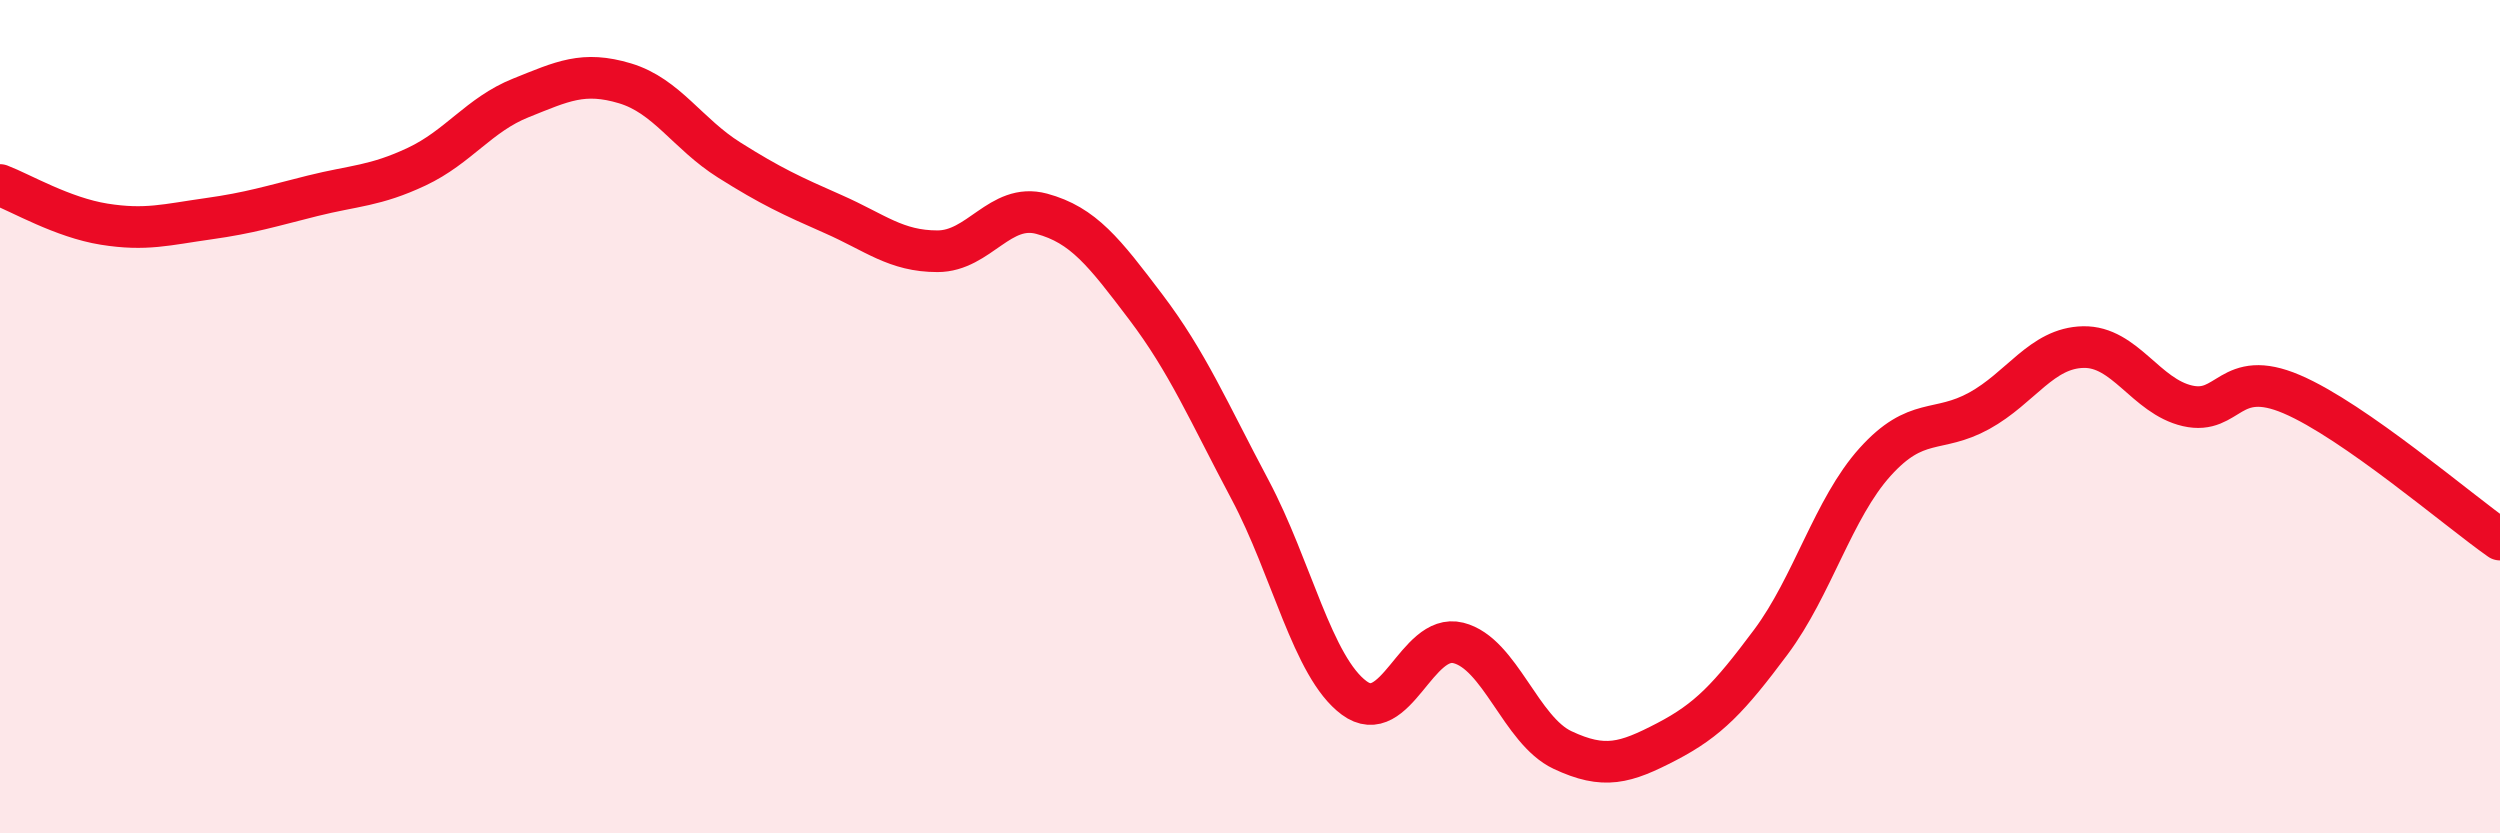
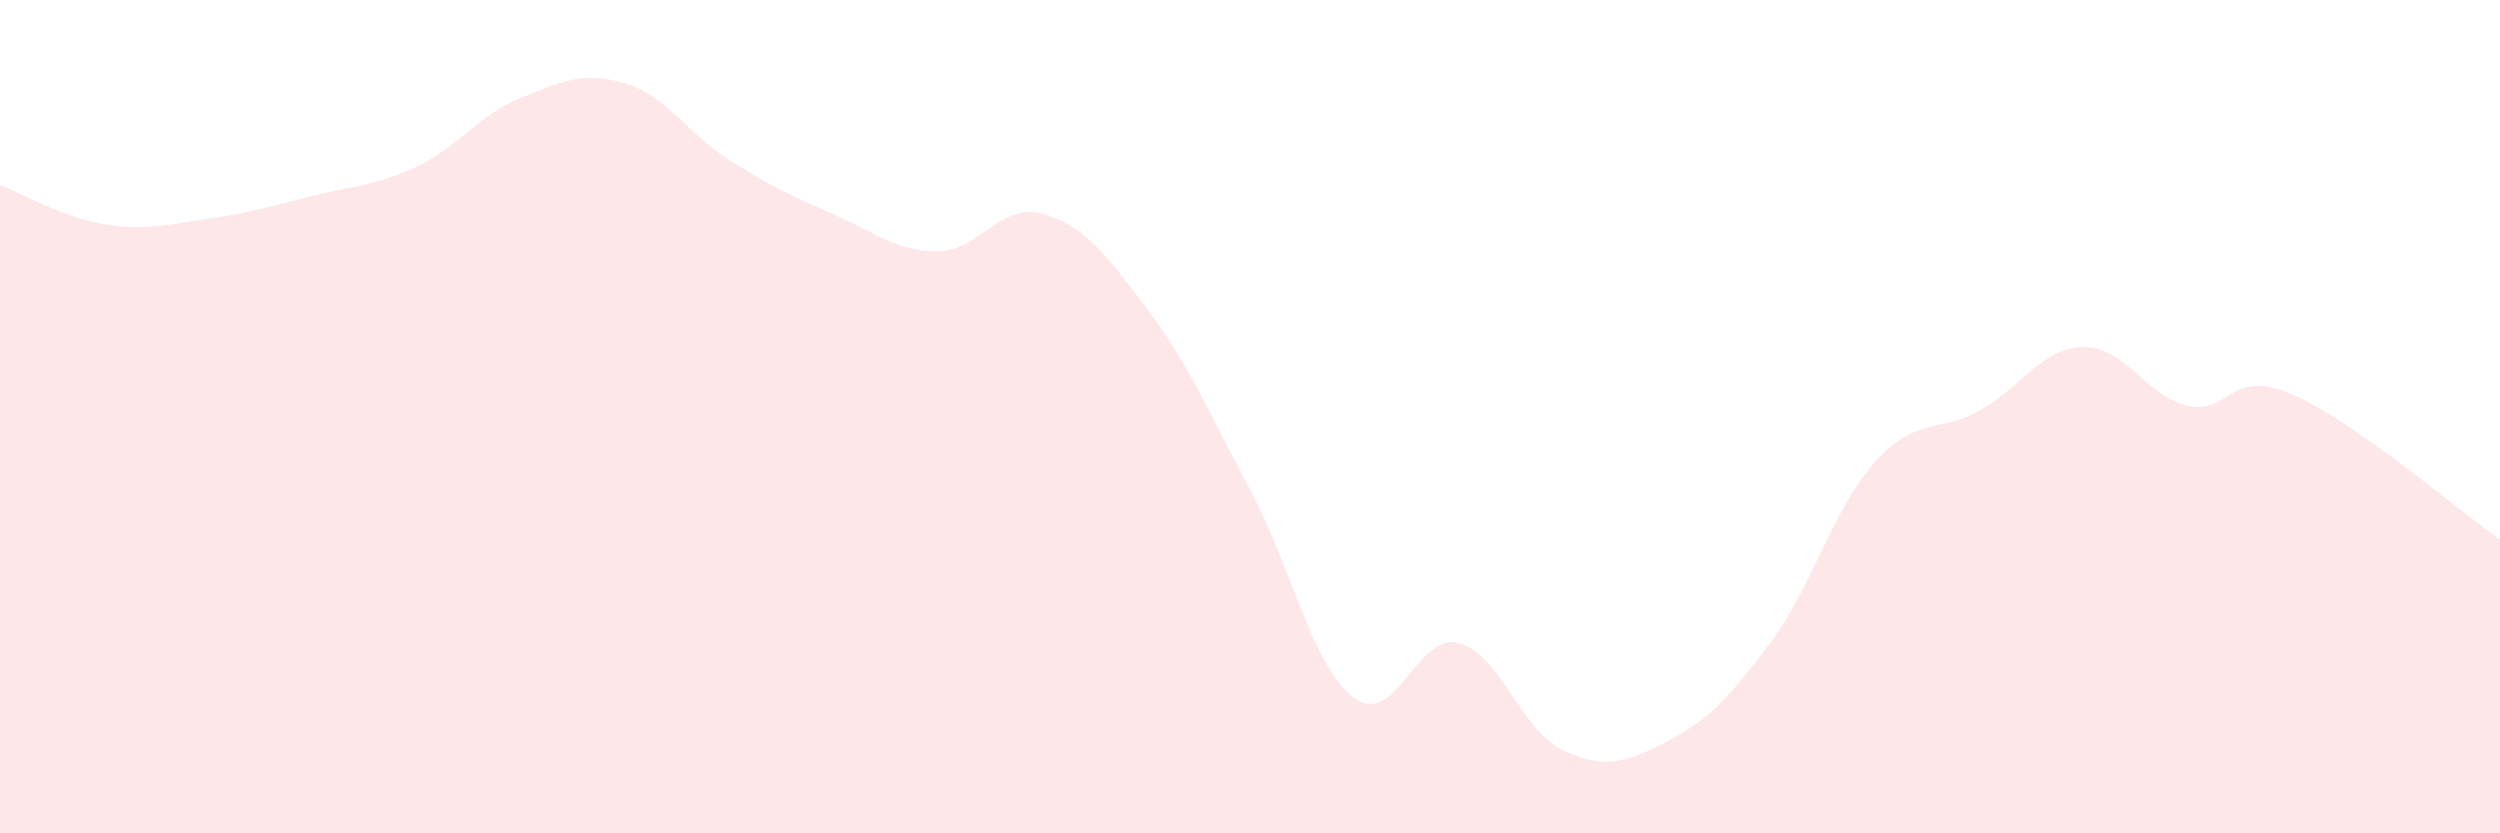
<svg xmlns="http://www.w3.org/2000/svg" width="60" height="20" viewBox="0 0 60 20">
  <path d="M 0,4.44 C 0.5,4.63 1.5,5.22 2.5,5.38 C 3.5,5.54 4,5.39 5,5.25 C 6,5.11 6.5,4.95 7.5,4.7 C 8.5,4.45 9,4.47 10,4 C 11,3.53 11.5,2.75 12.5,2.35 C 13.5,1.95 14,1.7 15,2 C 16,2.3 16.5,3.21 17.5,3.84 C 18.5,4.47 19,4.7 20,5.14 C 21,5.58 21.5,6.03 22.5,6.03 C 23.5,6.03 24,4.86 25,5.13 C 26,5.4 26.5,6.05 27.5,7.37 C 28.5,8.69 29,9.87 30,11.75 C 31,13.63 31.5,16.01 32.5,16.75 C 33.5,17.49 34,15.18 35,15.43 C 36,15.68 36.5,17.53 37.5,18 C 38.5,18.47 39,18.32 40,17.8 C 41,17.28 41.5,16.75 42.5,15.41 C 43.5,14.07 44,12.2 45,11.09 C 46,9.98 46.5,10.41 47.5,9.86 C 48.5,9.31 49,8.35 50,8.33 C 51,8.31 51.5,9.51 52.5,9.74 C 53.5,9.97 53.5,8.82 55,9.46 C 56.5,10.1 59,12.25 60,12.95L60 20L0 20Z" fill="#EB0A25" opacity="0.1" stroke-linecap="round" stroke-linejoin="round" />
-   <path d="M 0,4.44 C 0.5,4.63 1.5,5.22 2.5,5.38 C 3.5,5.54 4,5.39 5,5.25 C 6,5.11 6.5,4.95 7.5,4.7 C 8.5,4.45 9,4.47 10,4 C 11,3.53 11.5,2.75 12.5,2.35 C 13.5,1.95 14,1.7 15,2 C 16,2.3 16.5,3.21 17.5,3.84 C 18.5,4.47 19,4.7 20,5.14 C 21,5.58 21.5,6.03 22.5,6.03 C 23.5,6.03 24,4.86 25,5.13 C 26,5.4 26.5,6.05 27.5,7.37 C 28.5,8.69 29,9.87 30,11.75 C 31,13.63 31.5,16.01 32.5,16.75 C 33.5,17.49 34,15.18 35,15.43 C 36,15.68 36.5,17.53 37.5,18 C 38.5,18.47 39,18.32 40,17.8 C 41,17.28 41.5,16.75 42.5,15.41 C 43.5,14.07 44,12.2 45,11.09 C 46,9.98 46.5,10.41 47.5,9.86 C 48.5,9.31 49,8.35 50,8.33 C 51,8.31 51.5,9.51 52.5,9.74 C 53.5,9.97 53.5,8.82 55,9.46 C 56.5,10.1 59,12.25 60,12.95" stroke="#EB0A25" stroke-width="1" fill="none" stroke-linecap="round" stroke-linejoin="round" />
</svg>